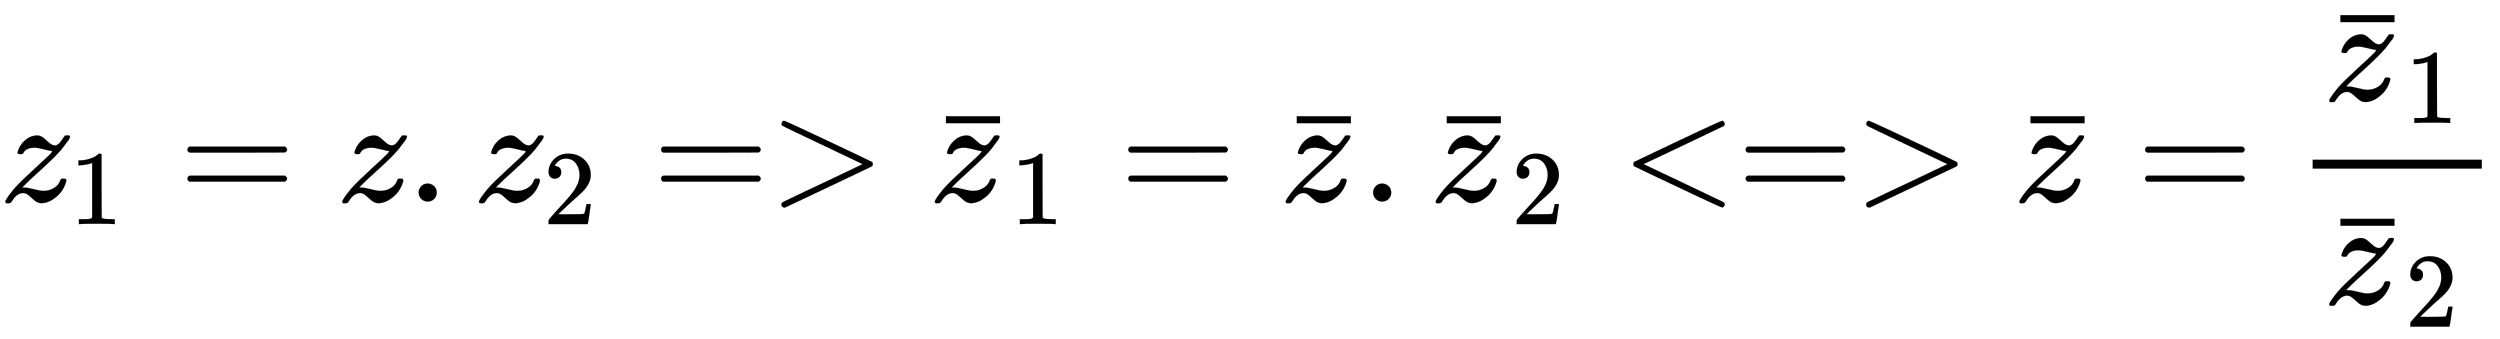
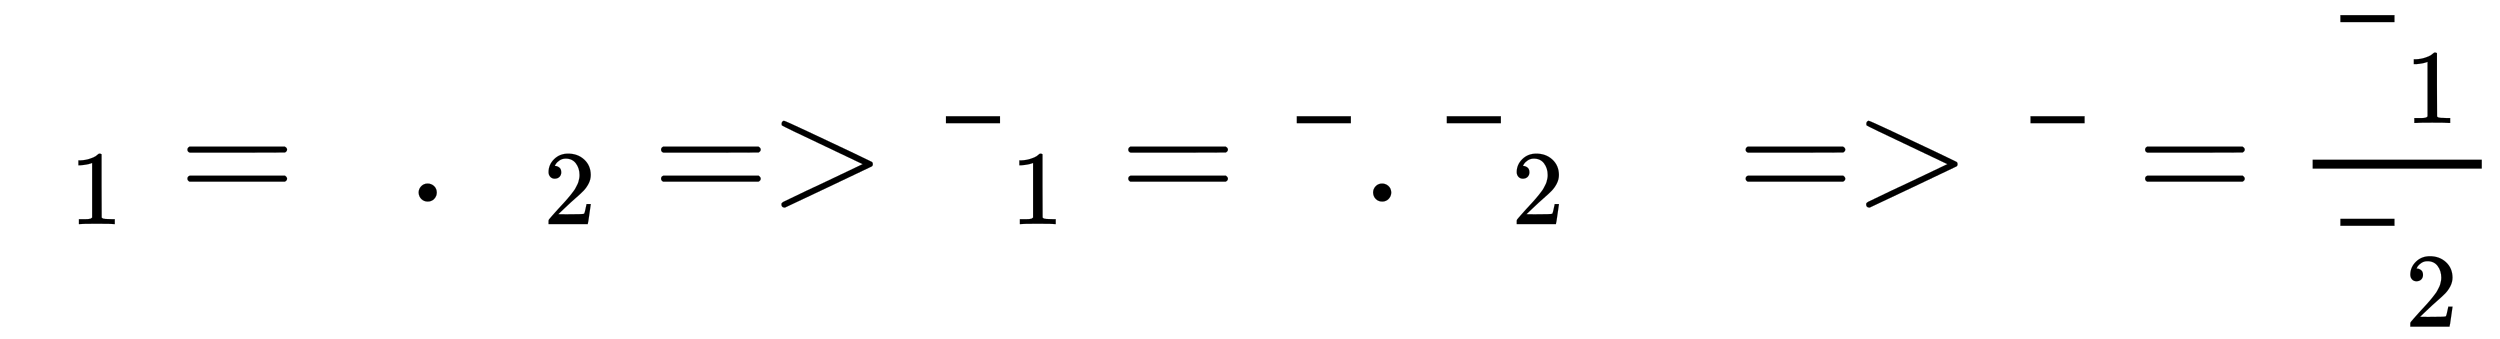
<svg xmlns="http://www.w3.org/2000/svg" width="38.823ex" height="5.259ex" style="vertical-align: -2.13ex; background-color: white;" viewBox="0 -1347.5 16715.5 2264.4" role="img" focusable="false" aria-labelledby="MathJax-SVG-1-Title">
  <title id="MathJax-SVG-1-Title">{z_1} = z.{z_2} = &gt; {\bar z_1} = \bar z.{\bar z_2} &lt; = &gt; \bar z = {{{{\bar z}_1}} \over {{{\bar z}_2}}}</title>
  <defs aria-hidden="true">
-     <path stroke-width="1" id="E1-MJMATHI-7A" d="M347 338Q337 338 294 349T231 360Q211 360 197 356T174 346T162 335T155 324L153 320Q150 317 138 317Q117 317 117 325Q117 330 120 339Q133 378 163 406T229 440Q241 442 246 442Q271 442 291 425T329 392T367 375Q389 375 411 408T434 441Q435 442 449 442H462Q468 436 468 434Q468 430 463 420T449 399T432 377T418 358L411 349Q368 298 275 214T160 106L148 94L163 93Q185 93 227 82T290 71Q328 71 360 90T402 140Q406 149 409 151T424 153Q443 153 443 143Q443 138 442 134Q425 72 376 31T278 -11Q252 -11 232 6T193 40T155 57Q111 57 76 -3Q70 -11 59 -11H54H41Q35 -5 35 -2Q35 13 93 84Q132 129 225 214T340 322Q352 338 347 338Z" />
    <path stroke-width="1" id="E1-MJMAIN-31" d="M213 578L200 573Q186 568 160 563T102 556H83V602H102Q149 604 189 617T245 641T273 663Q275 666 285 666Q294 666 302 660V361L303 61Q310 54 315 52T339 48T401 46H427V0H416Q395 3 257 3Q121 3 100 0H88V46H114Q136 46 152 46T177 47T193 50T201 52T207 57T213 61V578Z" />
    <path stroke-width="1" id="E1-MJMAIN-3D" d="M56 347Q56 360 70 367H707Q722 359 722 347Q722 336 708 328L390 327H72Q56 332 56 347ZM56 153Q56 168 72 173H708Q722 163 722 153Q722 140 707 133H70Q56 140 56 153Z" />
    <path stroke-width="1" id="E1-MJMAIN-2E" d="M78 60Q78 84 95 102T138 120Q162 120 180 104T199 61Q199 36 182 18T139 0T96 17T78 60Z" />
    <path stroke-width="1" id="E1-MJMAIN-32" d="M109 429Q82 429 66 447T50 491Q50 562 103 614T235 666Q326 666 387 610T449 465Q449 422 429 383T381 315T301 241Q265 210 201 149L142 93L218 92Q375 92 385 97Q392 99 409 186V189H449V186Q448 183 436 95T421 3V0H50V19V31Q50 38 56 46T86 81Q115 113 136 137Q145 147 170 174T204 211T233 244T261 278T284 308T305 340T320 369T333 401T340 431T343 464Q343 527 309 573T212 619Q179 619 154 602T119 569T109 550Q109 549 114 549Q132 549 151 535T170 489Q170 464 154 447T109 429Z" />
    <path stroke-width="1" id="E1-MJMAIN-3E" d="M84 520Q84 528 88 533T96 539L99 540Q106 540 253 471T544 334L687 265Q694 260 694 250T687 235Q685 233 395 96L107 -40H101Q83 -38 83 -20Q83 -19 83 -17Q82 -10 98 -1Q117 9 248 71Q326 108 378 132L626 250L378 368Q90 504 86 509Q84 513 84 520Z" />
    <path stroke-width="1" id="E1-MJMAIN-AF" d="M69 544V590H430V544H69Z" />
-     <path stroke-width="1" id="E1-MJMAIN-3C" d="M694 -11T694 -19T688 -33T678 -40Q671 -40 524 29T234 166L90 235Q83 240 83 250Q83 261 91 266Q664 540 678 540Q681 540 687 534T694 519T687 505Q686 504 417 376L151 250L417 124Q686 -4 687 -5Q694 -11 694 -19Z" />
  </defs>
  <g stroke="currentColor" fill="currentColor" stroke-width="0" transform="matrix(1 0 0 -1 0 0)" aria-hidden="true">
    <use href="#E1-MJMATHI-7A" x="0" y="0" />
    <use transform="scale(0.707)" href="#E1-MJMAIN-31" x="658" y="-213" />
    <use href="#E1-MJMAIN-3D" x="1197" y="0" />
    <use href="#E1-MJMATHI-7A" x="2253" y="0" />
    <use href="#E1-MJMAIN-2E" x="2721" y="0" />
    <g transform="translate(3167,0)">
      <use href="#E1-MJMATHI-7A" x="0" y="0" />
      <use transform="scale(0.707)" href="#E1-MJMAIN-32" x="658" y="-213" />
    </g>
    <g transform="translate(4364,0)">
      <use href="#E1-MJMAIN-3D" />
      <use href="#E1-MJMAIN-3E" x="778" y="0" />
    </g>
    <g transform="translate(6199,0)">
      <use href="#E1-MJMATHI-7A" x="16" y="0" />
      <use href="#E1-MJMAIN-AF" x="57" y="-20" />
      <use transform="scale(0.707)" href="#E1-MJMAIN-31" x="789" y="-213" />
    </g>
    <use href="#E1-MJMAIN-3D" x="7488" y="0" />
    <g transform="translate(8545,0)">
      <use href="#E1-MJMATHI-7A" x="16" y="0" />
      <use href="#E1-MJMAIN-AF" x="57" y="-20" />
    </g>
    <use href="#E1-MJMAIN-2E" x="9103" y="0" />
    <g transform="translate(9548,0)">
      <use href="#E1-MJMATHI-7A" x="16" y="0" />
      <use href="#E1-MJMAIN-AF" x="57" y="-20" />
      <use transform="scale(0.707)" href="#E1-MJMAIN-32" x="789" y="-213" />
    </g>
    <g transform="translate(10838,0)">
      <use href="#E1-MJMAIN-3C" />
      <use href="#E1-MJMAIN-3D" x="778" y="0" />
      <use href="#E1-MJMAIN-3E" x="1557" y="0" />
    </g>
    <g transform="translate(13451,0)">
      <use href="#E1-MJMATHI-7A" x="16" y="0" />
      <use href="#E1-MJMAIN-AF" x="57" y="-20" />
    </g>
    <use href="#E1-MJMAIN-3D" x="14287" y="0" />
    <g transform="translate(15343,0)">
      <g transform="translate(120,0)">
        <rect stroke="none" width="1131" height="60" x="0" y="220" />
        <g transform="translate(60,676)">
          <use href="#E1-MJMATHI-7A" x="16" y="0" />
          <use href="#E1-MJMAIN-AF" x="57" y="-20" />
          <use transform="scale(0.707)" href="#E1-MJMAIN-31" x="789" y="-213" />
        </g>
        <g transform="translate(60,-686)">
          <use href="#E1-MJMATHI-7A" x="16" y="0" />
          <use href="#E1-MJMAIN-AF" x="57" y="-20" />
          <use transform="scale(0.707)" href="#E1-MJMAIN-32" x="789" y="-213" />
        </g>
      </g>
    </g>
  </g>
</svg>